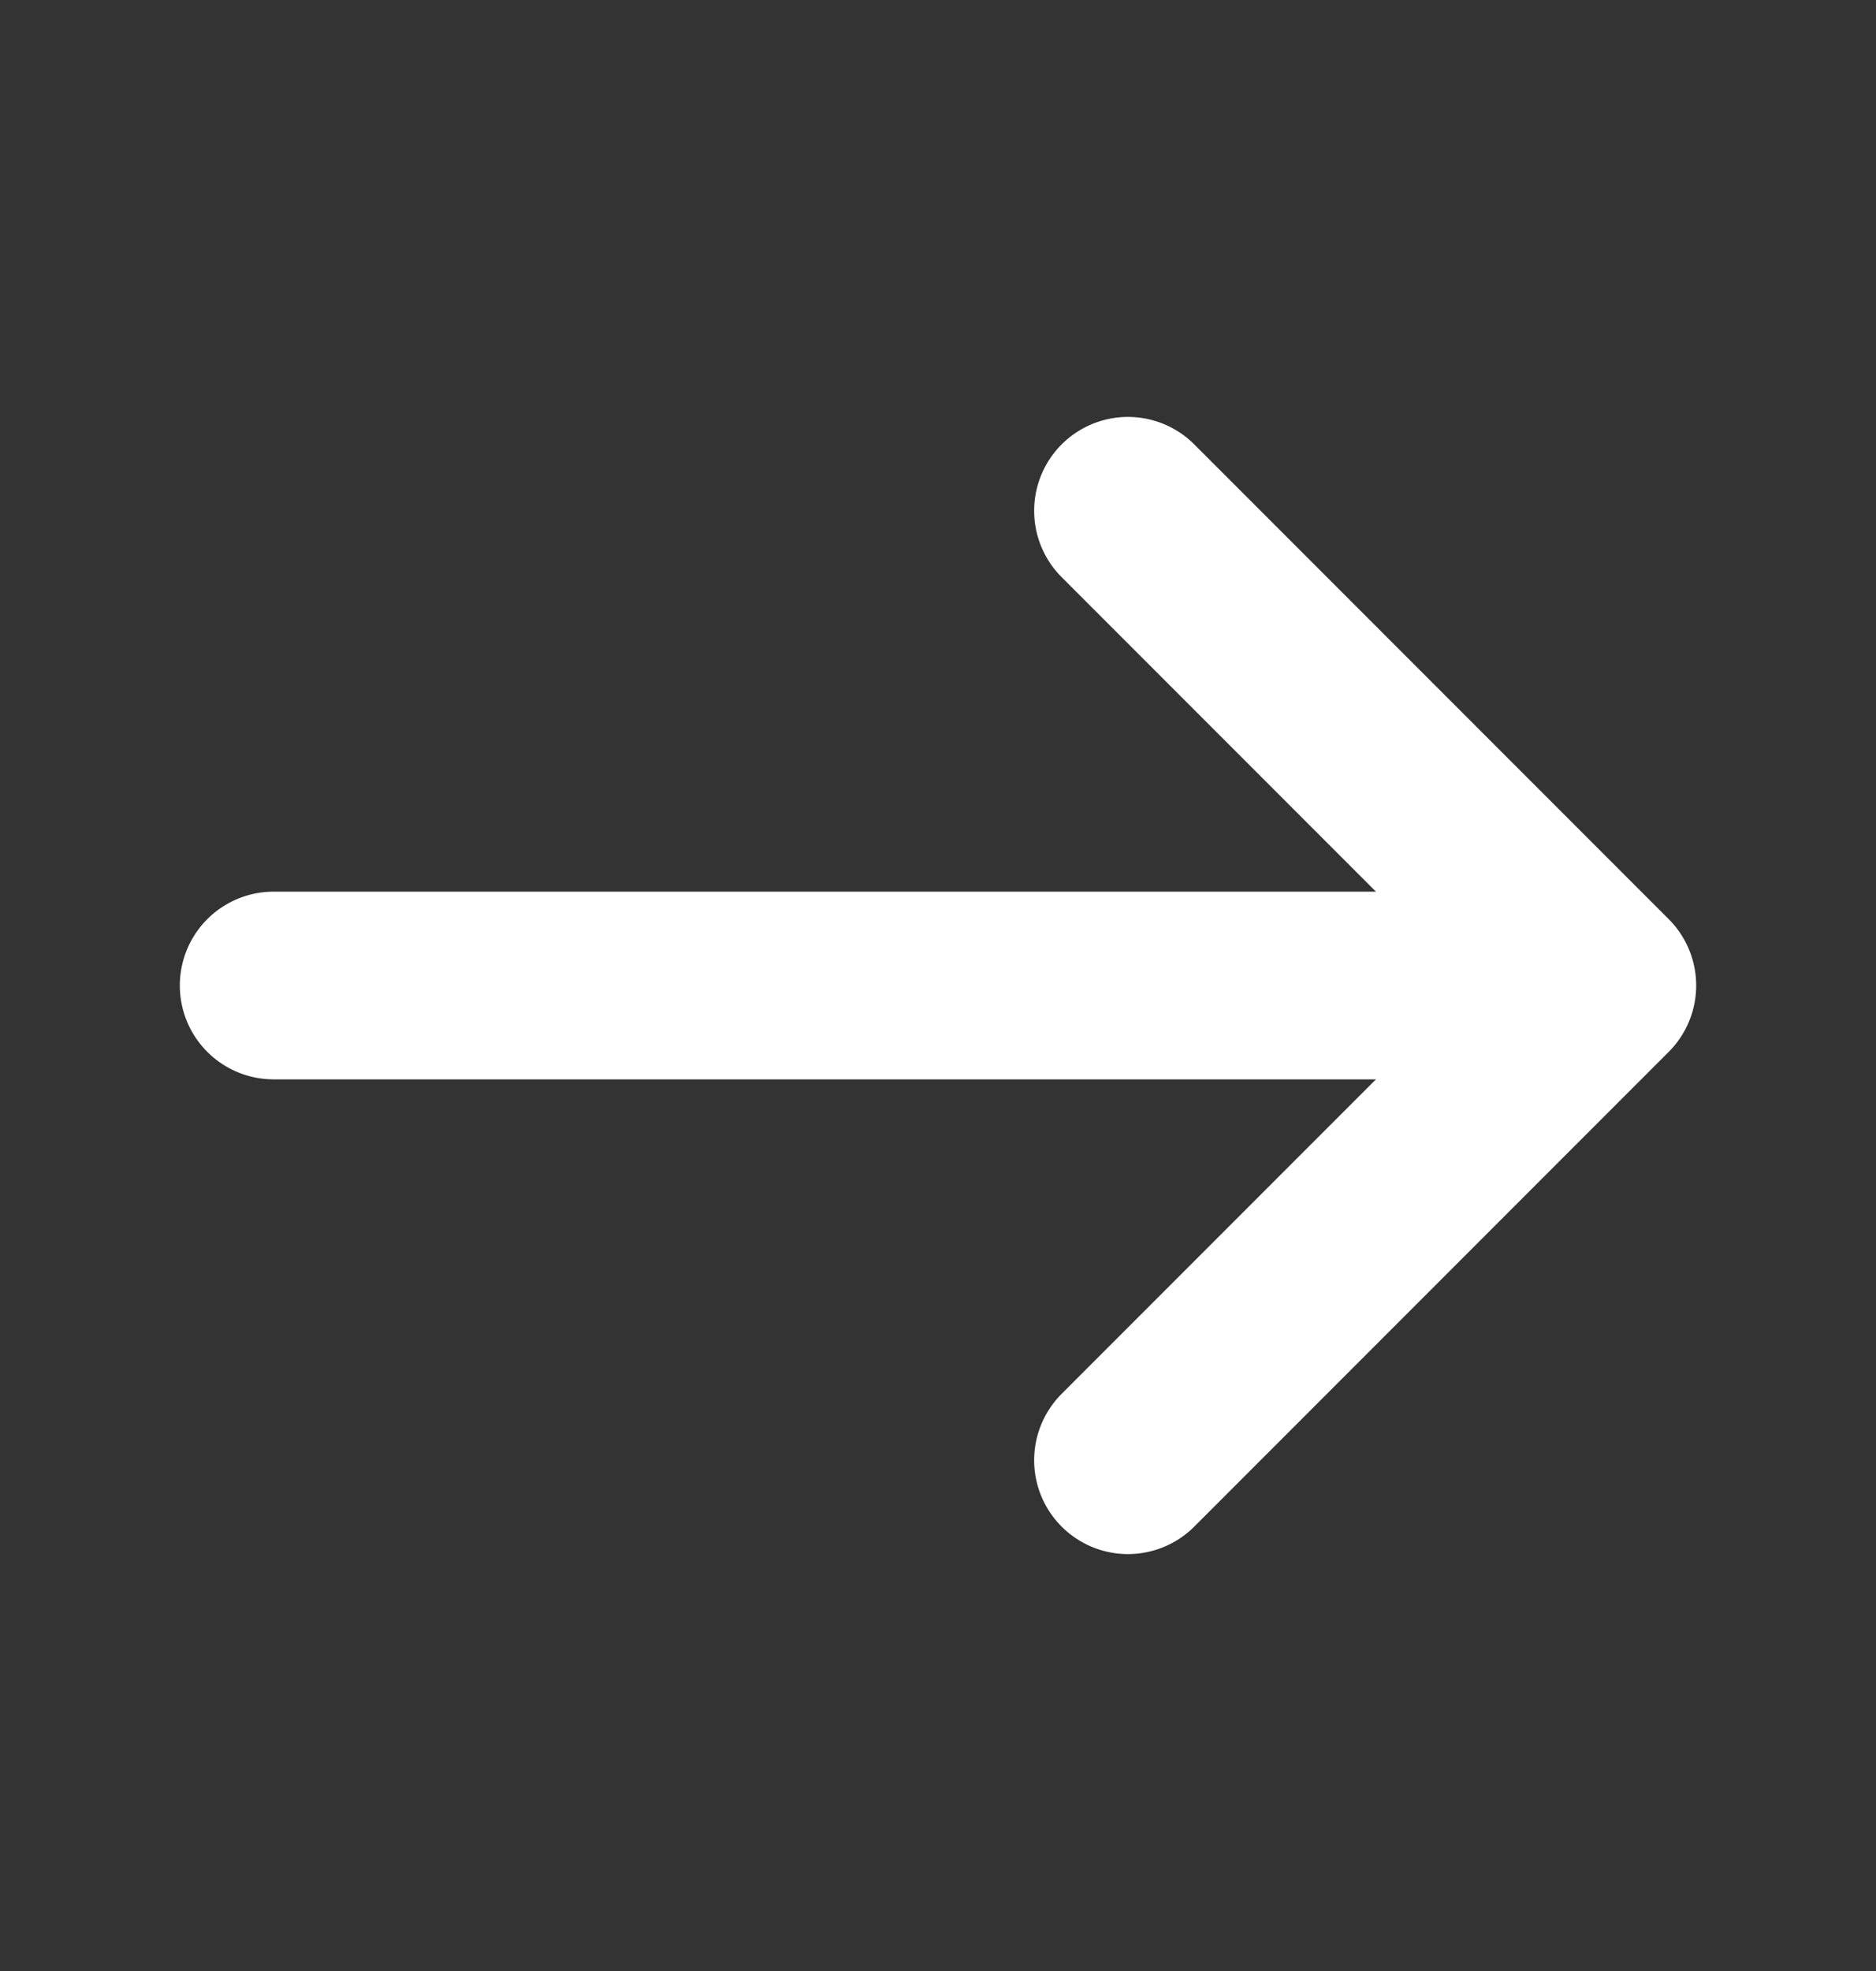
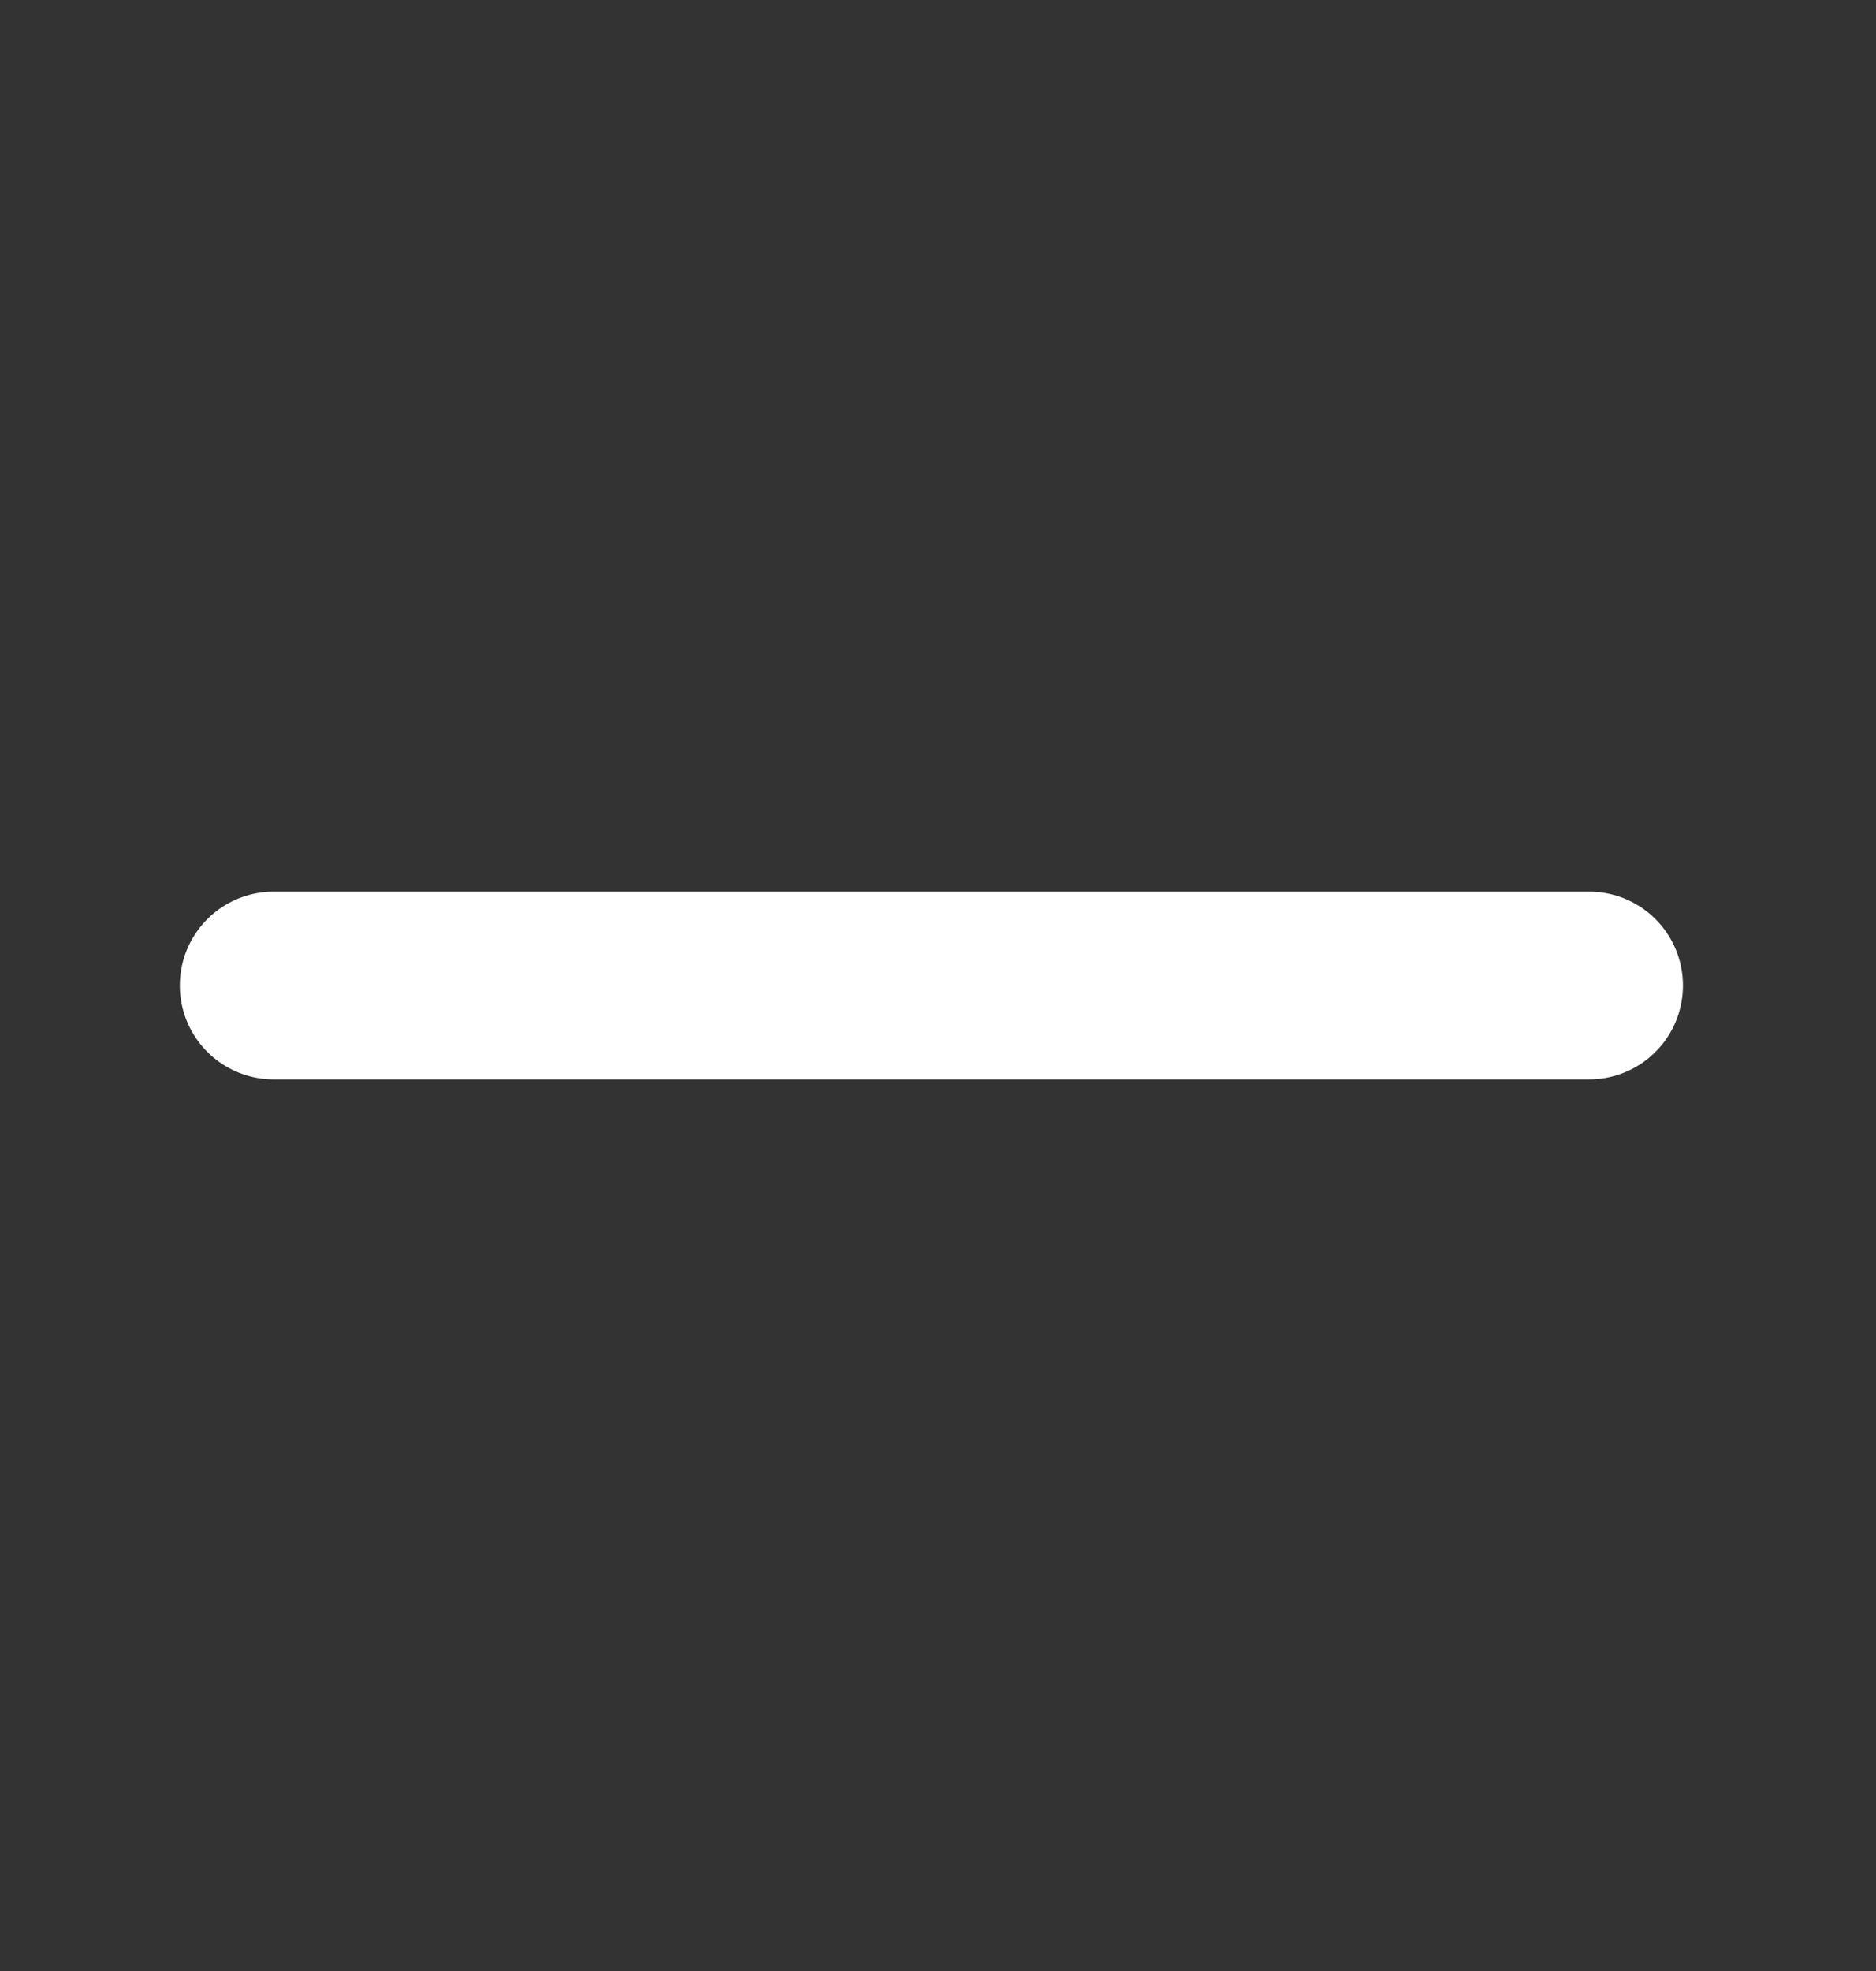
<svg xmlns="http://www.w3.org/2000/svg" width="20" height="21" viewBox="0 0 20 21" fill="none">
  <rect x="0" y="0" width="20" height="21" fill="#333333" stroke="none" />
  <path d="M2.917 10.5H16.942" stroke="white" stroke-width="2" stroke-miterlimit="10" stroke-linecap="round" stroke-linejoin="round" />
-   <path d="M12.025 5.442L17.083 10.5L12.025 15.558" stroke="white" stroke-width="2" stroke-miterlimit="10" stroke-linecap="round" stroke-linejoin="round" />
</svg>